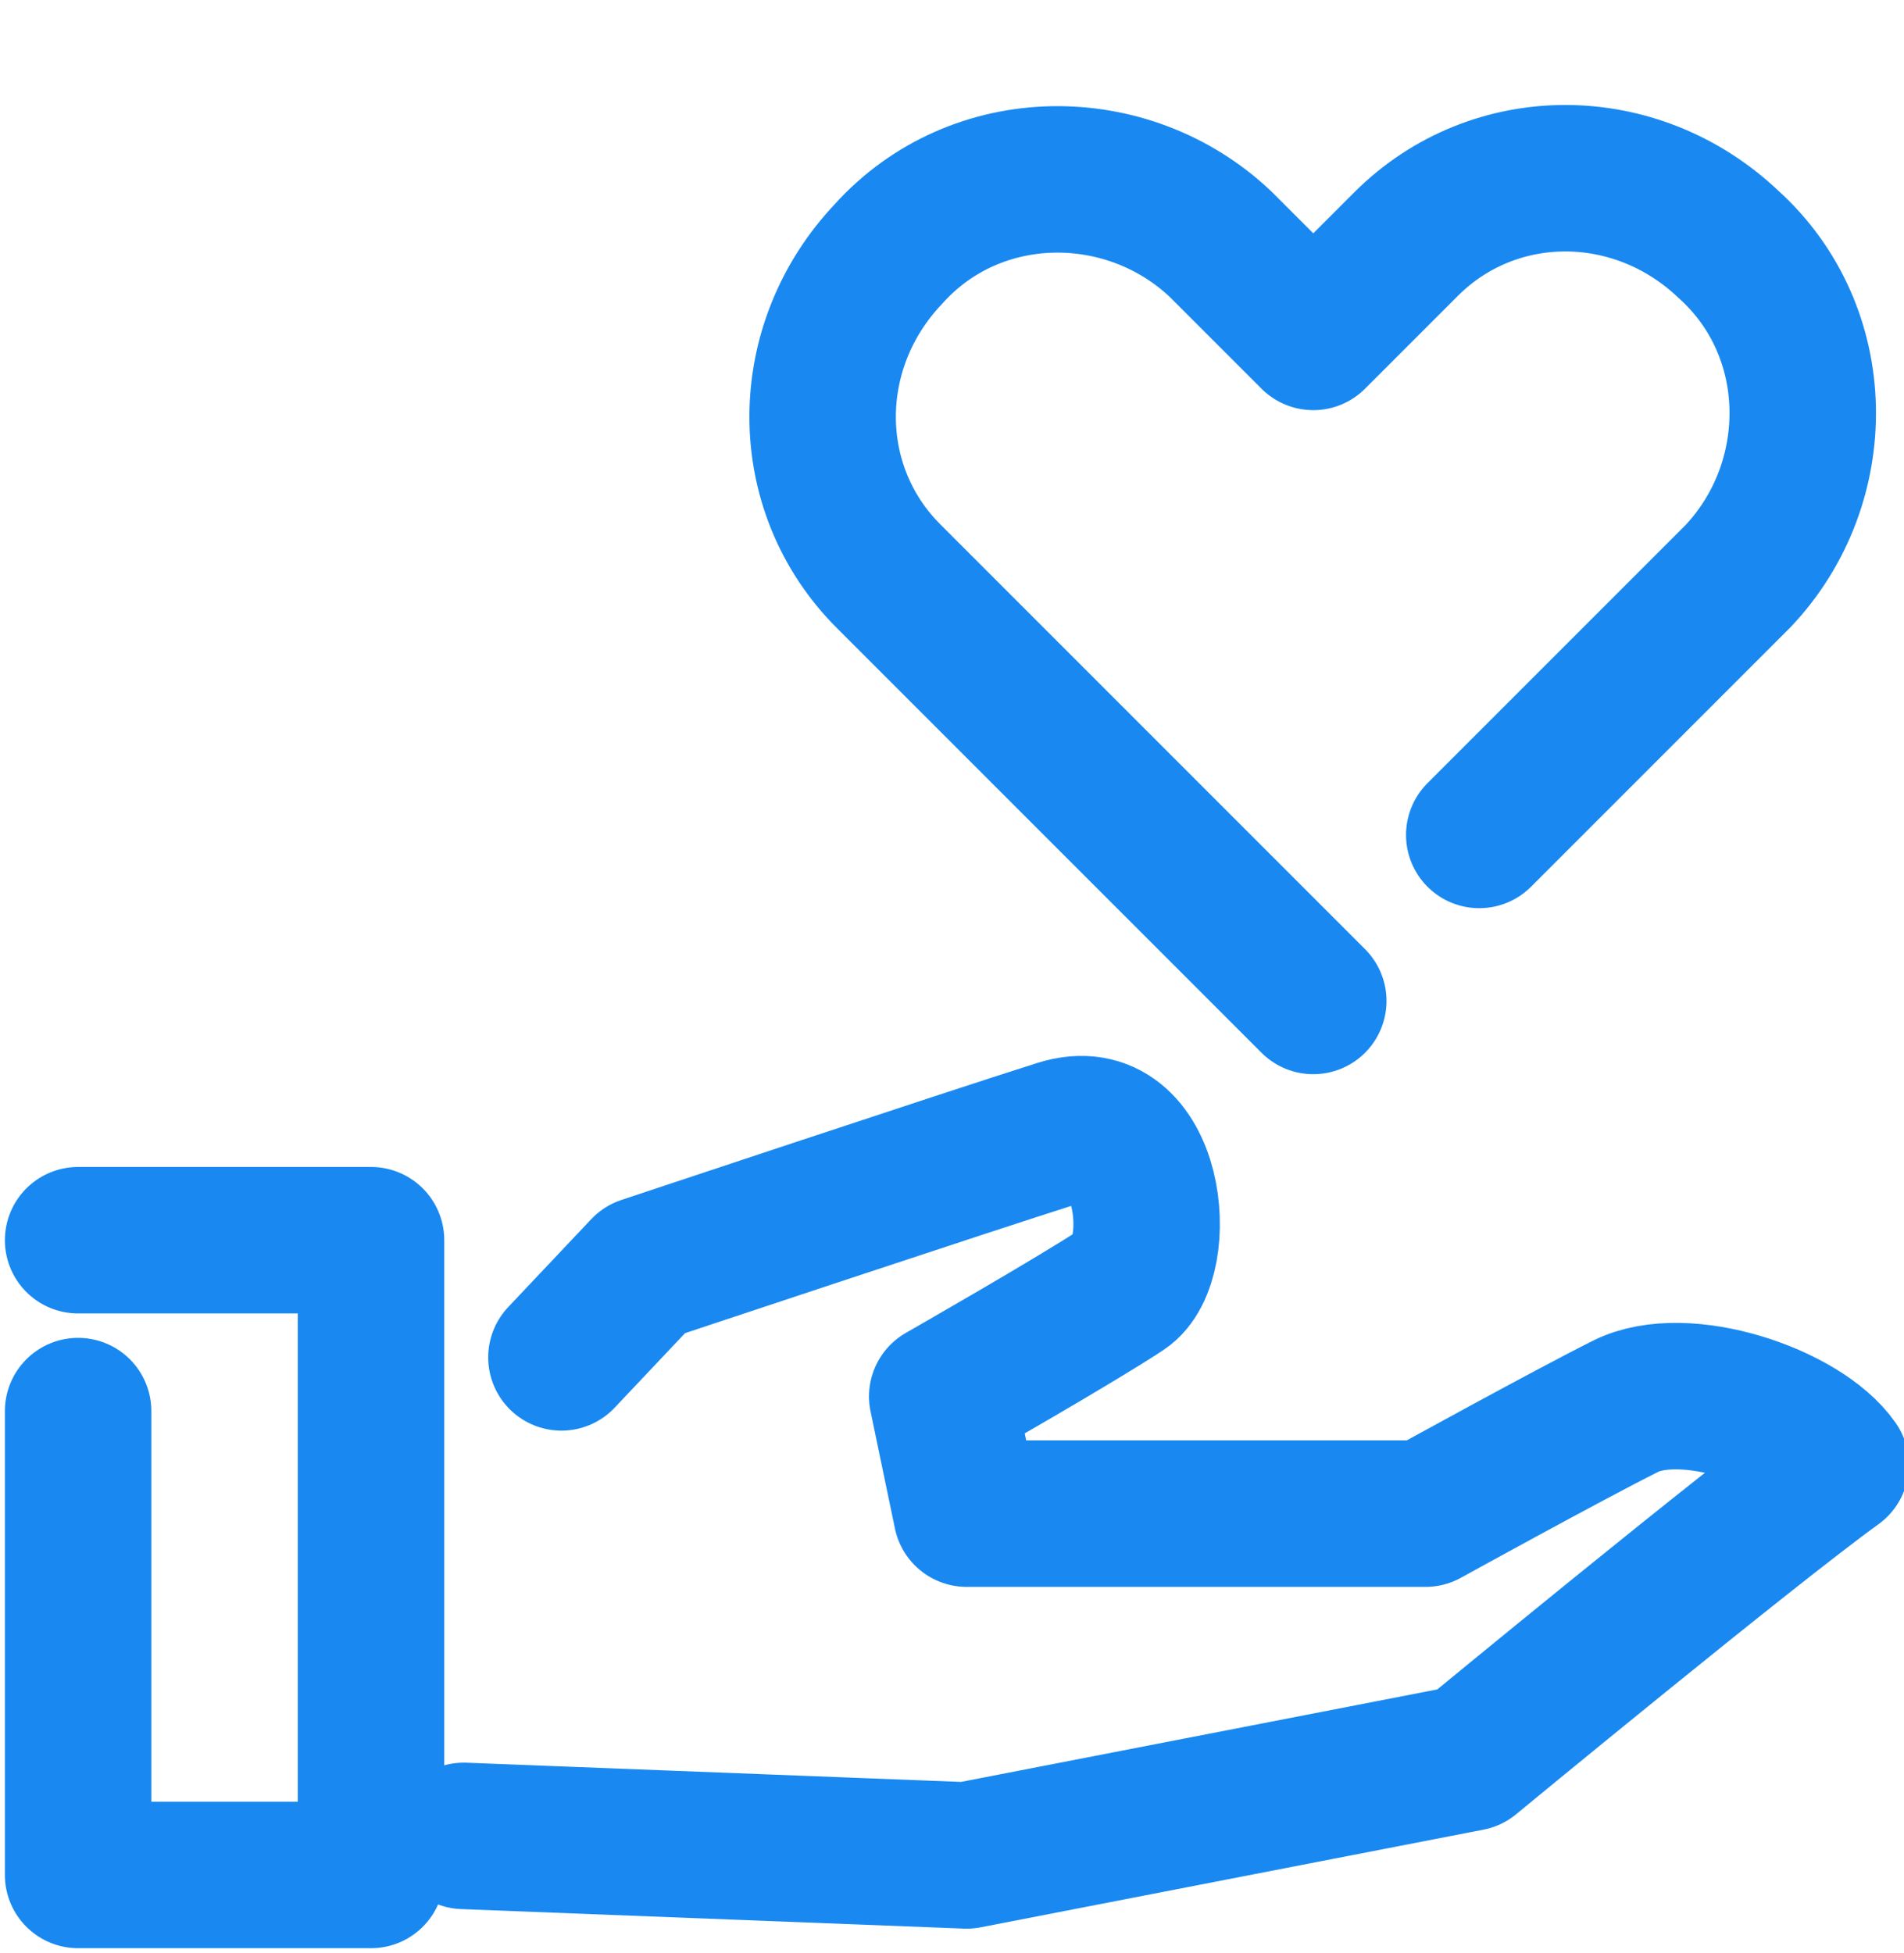
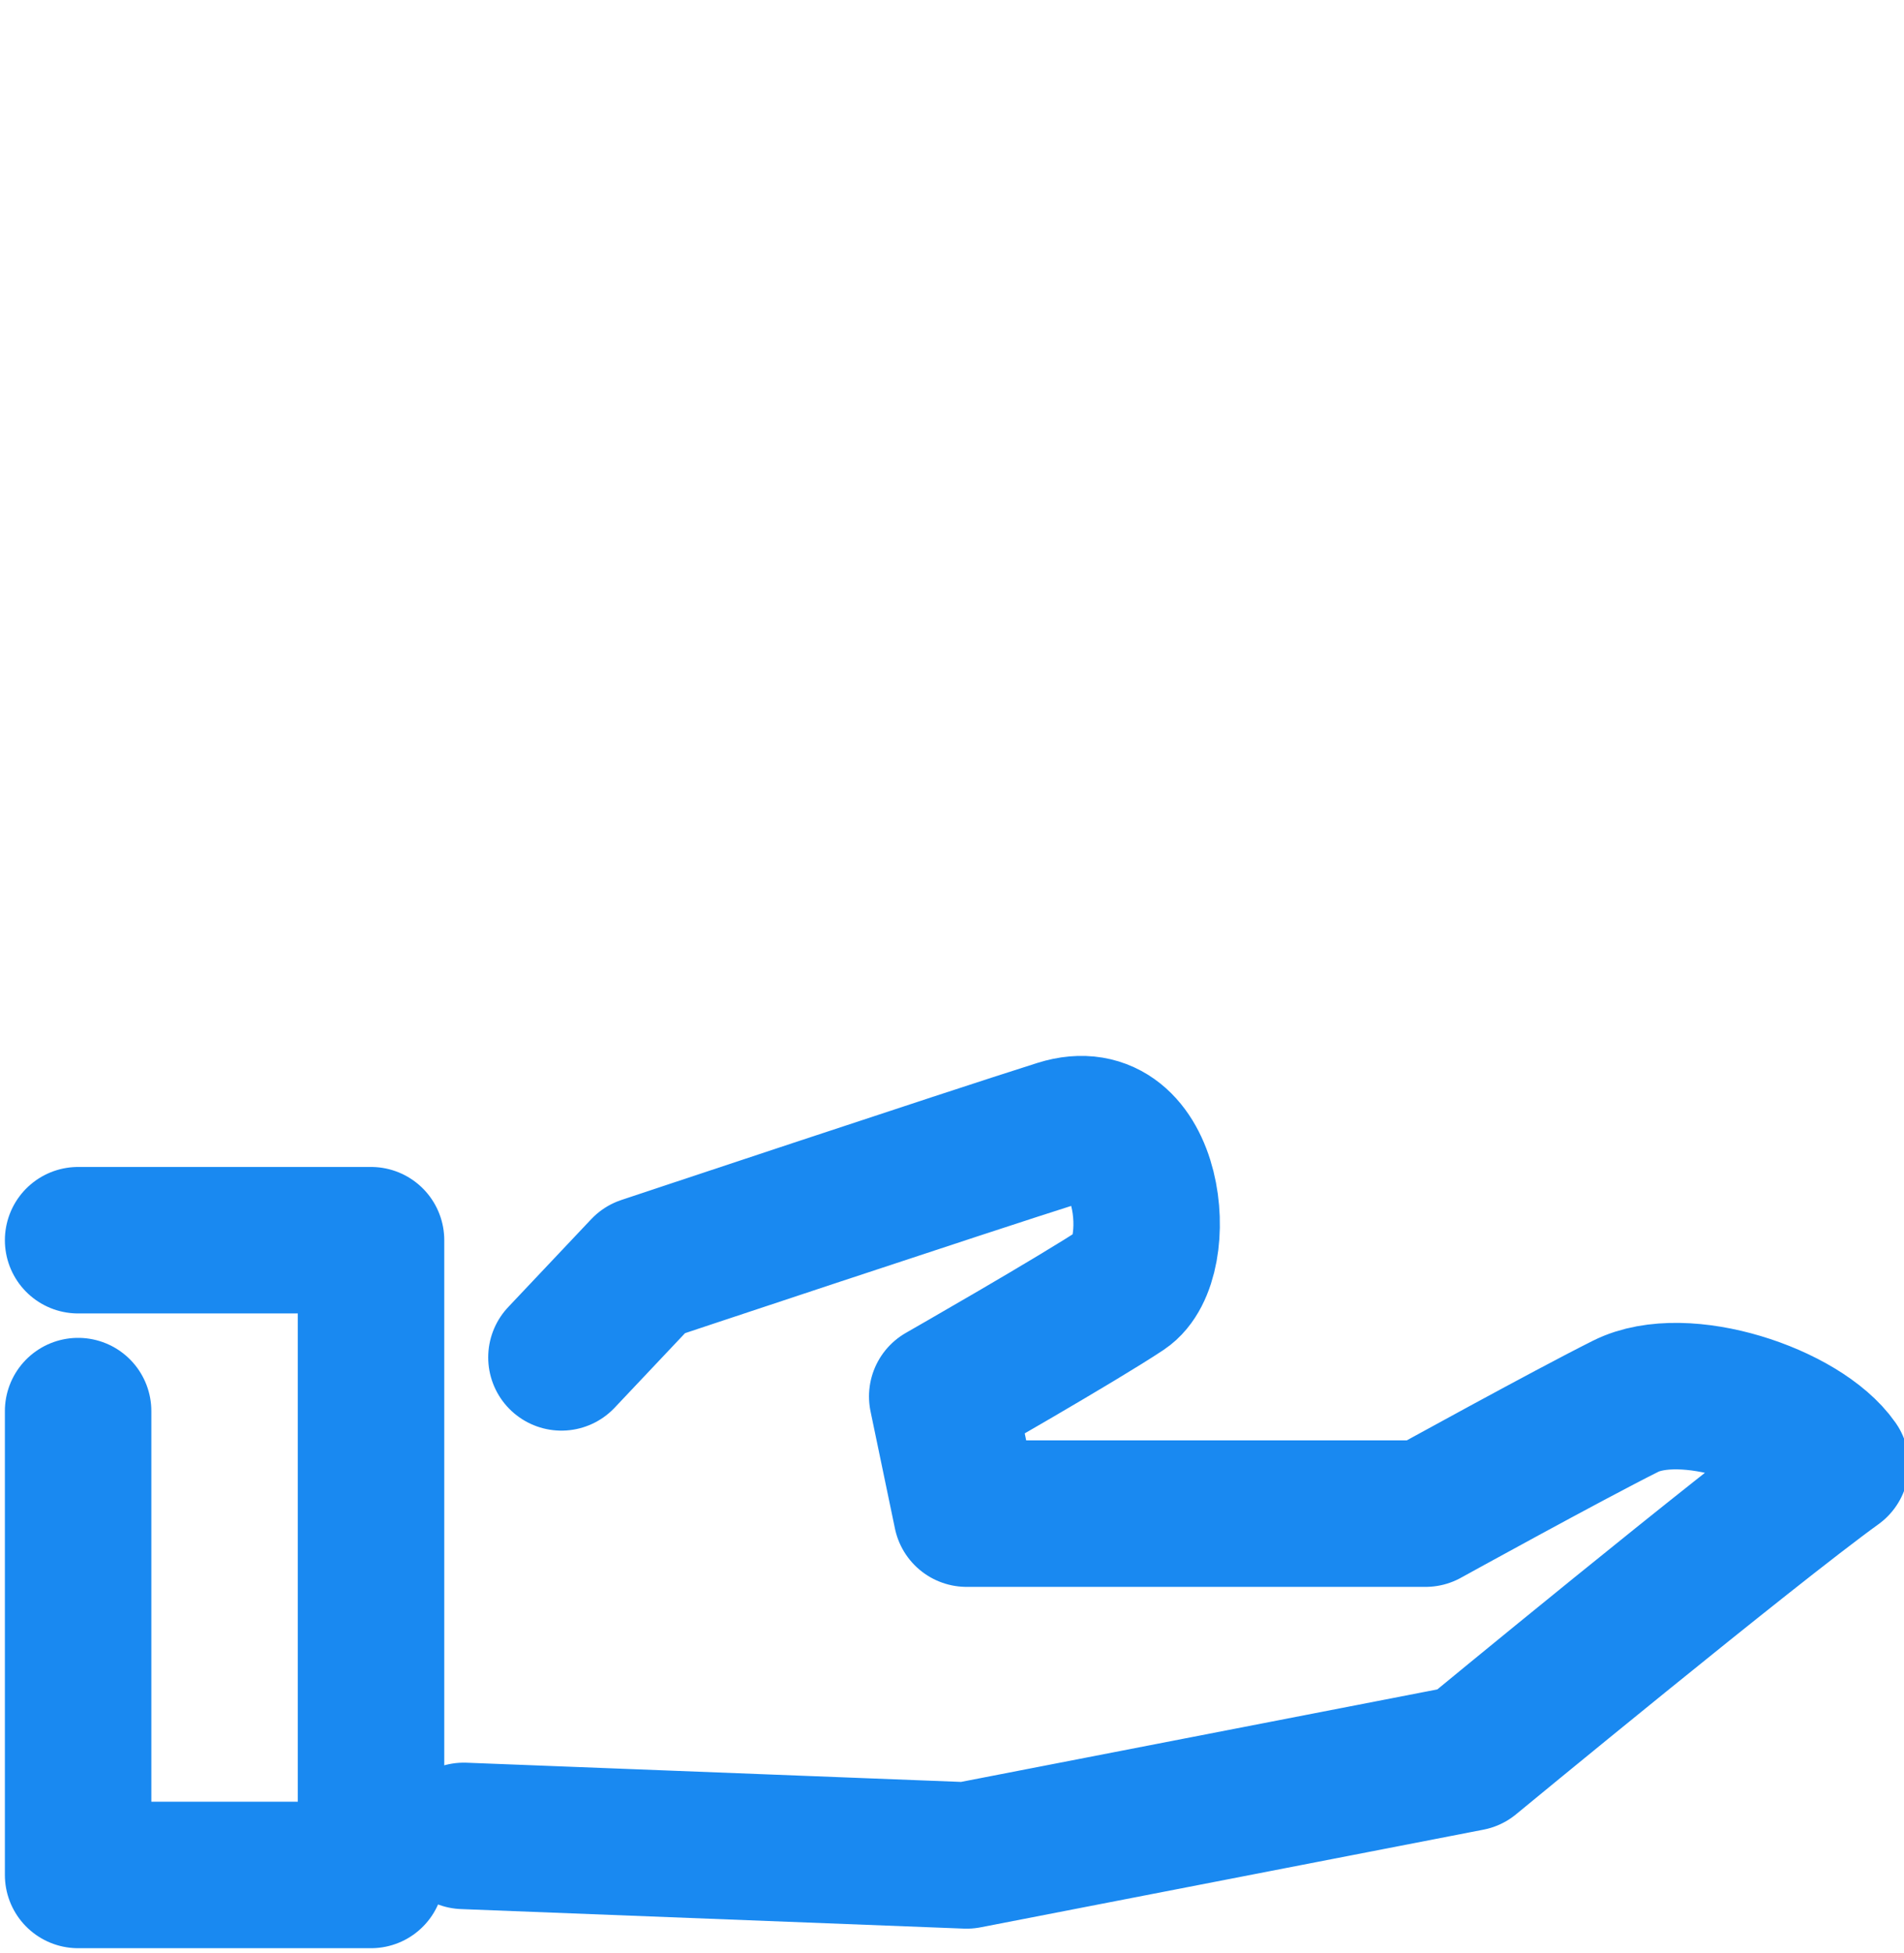
<svg xmlns="http://www.w3.org/2000/svg" id="_レイヤー_2" version="1.1" viewBox="0 0 39 40">
  <defs>
    <style>
      .st0 {
        fill: none;
        stroke: #1989f1;
        stroke-linecap: round;
        stroke-linejoin: round;
        stroke-width: 3px;
      }
    </style>
  </defs>
  <g id="_レイヤー_1-2">
-     <path class="st0" d="M30.3,17.1l3.4-3.4h0l1.9-1.9c1.8-1.9,1.8-5-.2-6.8-1.9-1.8-4.8-1.8-6.6,0l-1.9,1.9-1.9-1.9c-1.9-1.8-5-1.8-6.8.2-1.8,1.9-1.8,4.8,0,6.6l8.7,8.7" />
    <polyline class="st0" points="1.6 25.4 7.6 25.4 7.6 38.4 1.6 38.4 1.6 28.9" />
    <path class="st0" d="M11.5,27.8l1.7-1.8s6.6-2.2,8.5-2.8,2.2,2.6,1.3,3.2-3.7,2.2-3.7,2.2l.5,2.4h9.4s2.9-1.6,4.1-2.2,3.6.2,4.3,1.2c-1.8,1.3-7.5,6-7.5,6l-10.3,2-10.3-.4" />
  </g>
</svg>